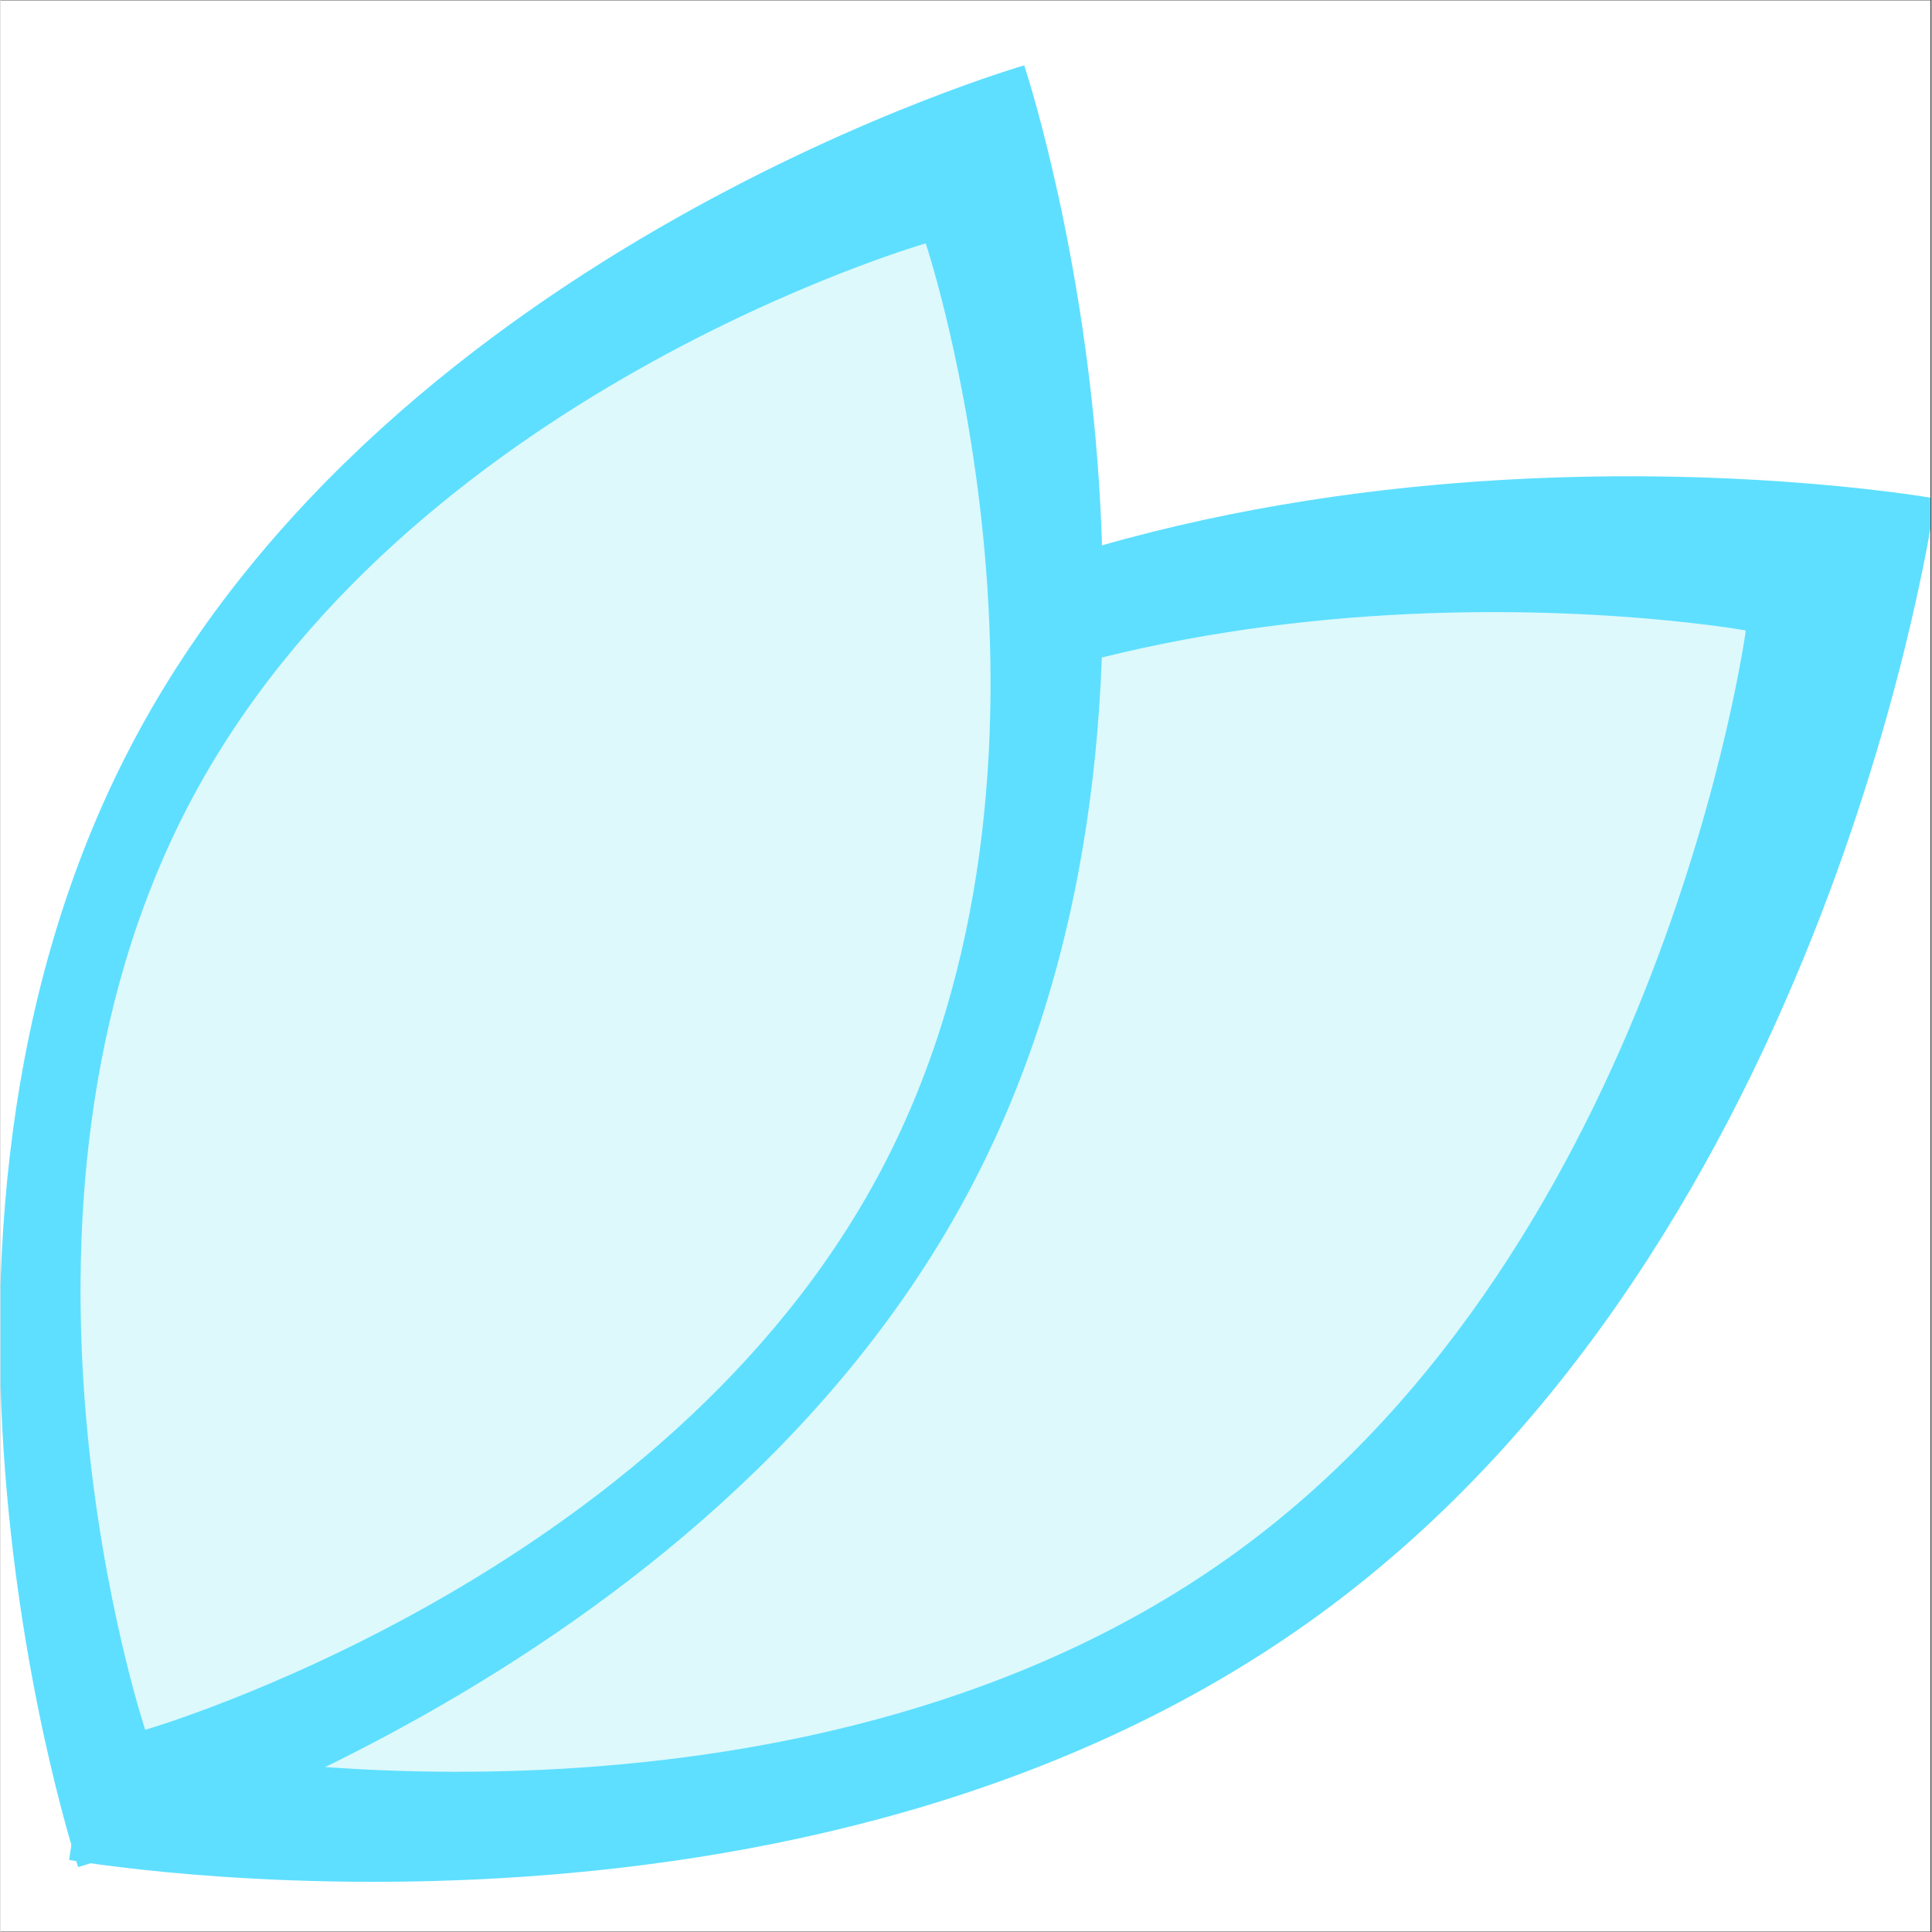
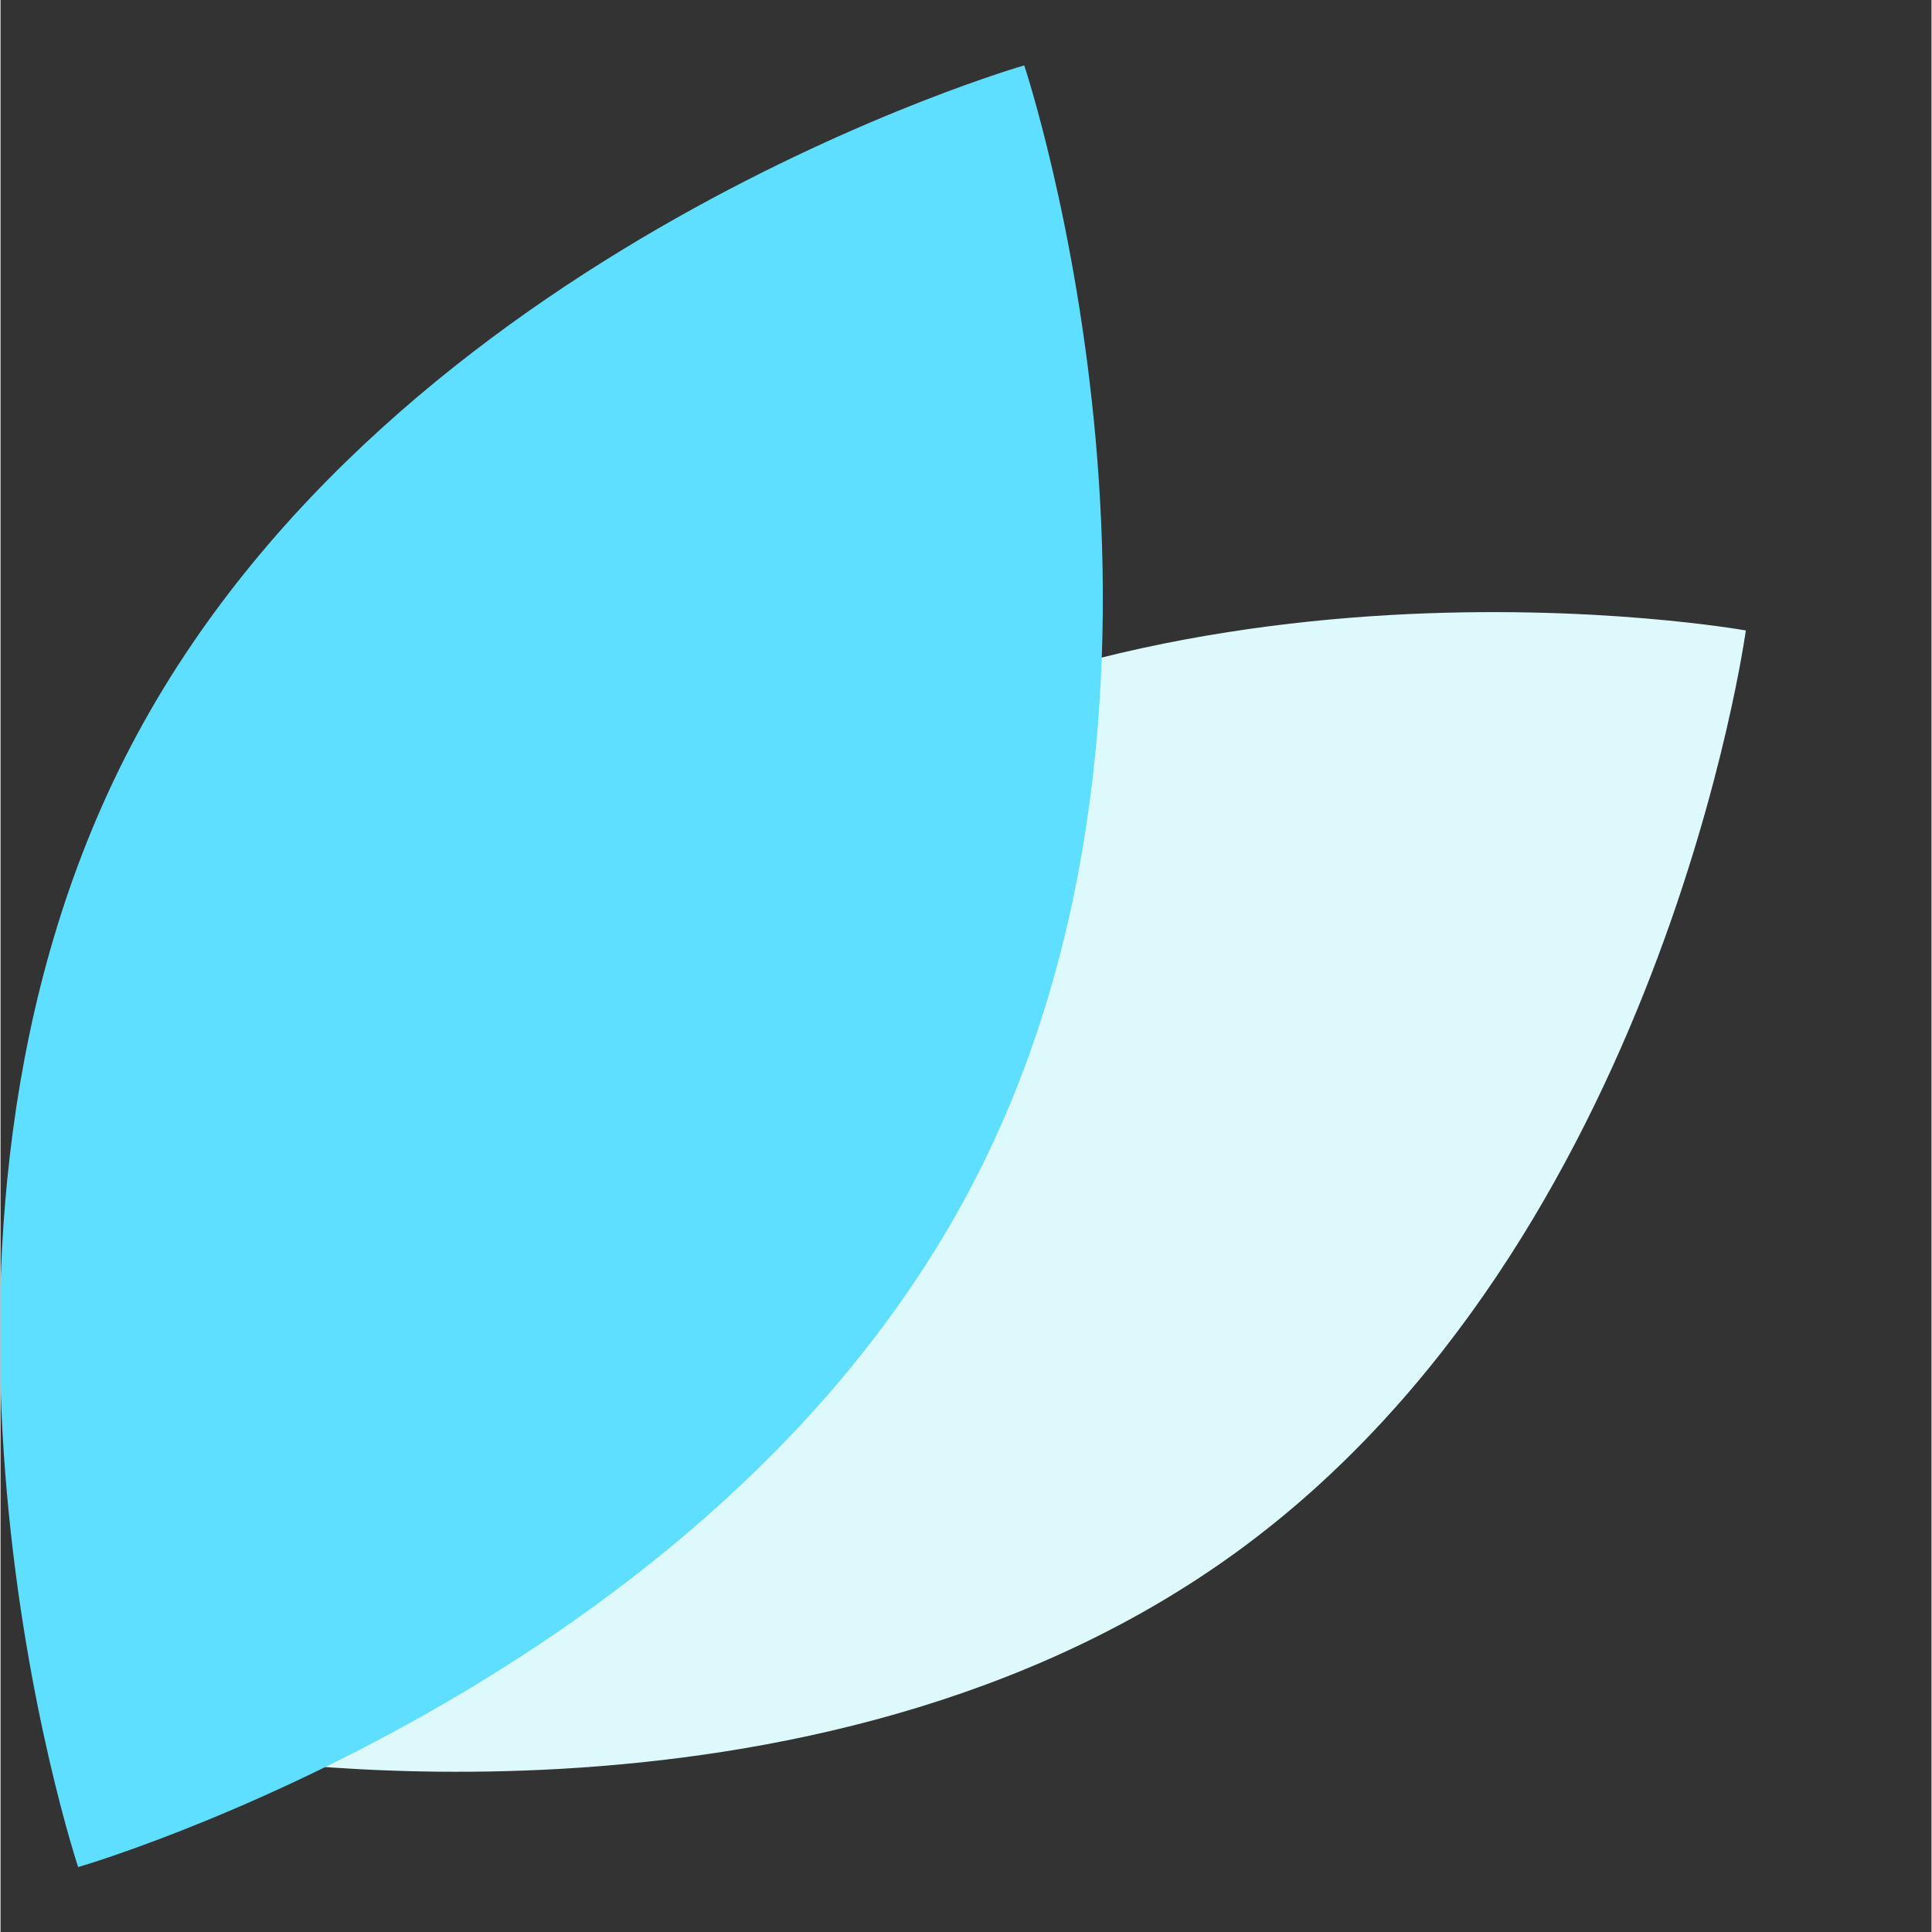
<svg xmlns="http://www.w3.org/2000/svg" width="300" zoomAndPan="magnify" viewBox="0 0 224.88 225" height="300" preserveAspectRatio="xMidYMid meet" version="1.0">
  <rect x="0" y="0" width="224.88" height="225" fill="#333333" stroke="none" />
  <defs>
    <clipPath id="42f04df33c">
-       <path d="M 0 0.059 L 224.762 0.059 L 224.762 224.938 L 0 224.938 Z M 0 0.059 " clip-rule="nonzero" />
-     </clipPath>
+       </clipPath>
    <clipPath id="bcdc3c7d7f">
-       <path d="M 7.691 55 L 224.762 55 L 224.762 220 L 7.691 220 Z M 7.691 55 " clip-rule="nonzero" />
-     </clipPath>
+       </clipPath>
    <clipPath id="2ca940d8c7">
      <path d="M 23.699 71 L 203.605 71 L 203.605 207 L 23.699 207 Z M 23.699 71 " clip-rule="nonzero" />
    </clipPath>
    <clipPath id="45020e253d">
      <path d="M 0 7 L 129 7 L 129 218 L 0 218 Z M 0 7 " clip-rule="nonzero" />
    </clipPath>
    <clipPath id="6a079d105b">
      <path d="M -58.762 80.129 L 113.441 -4.547 L 186.871 144.785 L 14.668 229.465 Z M -58.762 80.129 " clip-rule="nonzero" />
    </clipPath>
    <clipPath id="d13caa9989">
      <path d="M -58.762 80.129 L 113.441 -4.547 L 186.871 144.785 L 14.668 229.465 Z M -58.762 80.129 " clip-rule="nonzero" />
    </clipPath>
    <clipPath id="95b016597f">
      <path d="M 9 28 L 116 28 L 116 202 L 9 202 Z M 9 28 " clip-rule="nonzero" />
    </clipPath>
    <clipPath id="7c8ab497f3">
-       <path d="M -39.094 88.172 L 102.84 18.379 L 163.371 141.477 L 21.438 211.27 Z M -39.094 88.172 " clip-rule="nonzero" />
-     </clipPath>
+       </clipPath>
    <clipPath id="2a601cb089">
-       <path d="M -39.094 88.172 L 102.84 18.379 L 163.371 141.477 L 21.438 211.27 Z M -39.094 88.172 " clip-rule="nonzero" />
+       <path d="M -39.094 88.172 L 163.371 141.477 L 21.438 211.27 Z M -39.094 88.172 " clip-rule="nonzero" />
    </clipPath>
  </defs>
  <g clip-path="url(#42f04df33c)">
-     <path fill="#ffffff" d="M 0 0.059 L 224.879 0.059 L 224.879 224.941 L 0 224.941 Z M 0 0.059 " fill-opacity="1" fill-rule="nonzero" />
    <path fill="#ffffff" d="M 0 0.059 L 224.879 0.059 L 224.879 224.941 L 0 224.941 Z M 0 0.059 " fill-opacity="1" fill-rule="nonzero" />
  </g>
  <g clip-path="url(#bcdc3c7d7f)">
    <path fill="#5edfff" d="M 153.57 188.043 C 93.543 231.789 7.988 216.609 7.988 216.609 C 7.988 216.609 19.715 130.5 79.742 86.617 C 139.77 42.738 225.328 58.055 225.328 58.055 C 225.328 58.055 213.598 144.301 153.57 188.043 Z M 153.57 188.043 " fill-opacity="1" fill-rule="nonzero" />
  </g>
  <g clip-path="url(#2ca940d8c7)">
    <path fill="#ddf9fc" d="M 144.055 180.672 C 94.527 216.762 23.941 204.238 23.941 204.238 C 23.941 204.238 33.617 133.195 83.145 96.992 C 132.668 60.785 203.258 73.422 203.258 73.422 C 203.258 73.422 193.578 144.578 144.055 180.672 Z M 144.055 180.672 " fill-opacity="1" fill-rule="nonzero" />
  </g>
  <g clip-path="url(#45020e253d)">
    <g clip-path="url(#6a079d105b)">
      <g clip-path="url(#d13caa9989)">
        <path fill="#5edfff" d="M 113.027 138.266 C 82.578 196.18 9.043 217.438 9.043 217.438 C 9.043 217.438 -15.156 144.809 15.238 86.785 C 45.637 28.762 119.223 7.613 119.223 7.613 C 119.223 7.613 143.477 80.352 113.027 138.266 Z M 113.027 138.266 " fill-opacity="1" fill-rule="nonzero" />
      </g>
    </g>
  </g>
  <g clip-path="url(#95b016597f)">
    <g clip-path="url(#7c8ab497f3)">
      <g clip-path="url(#2a601cb089)">
        <path fill="#ddf9fc" d="M 102.637 136.133 C 77.516 183.914 16.852 201.453 16.852 201.453 C 16.852 201.453 -3.117 141.531 21.961 93.66 C 47.039 45.789 107.75 28.344 107.75 28.344 C 107.75 28.344 127.758 88.355 102.637 136.133 Z M 102.637 136.133 " fill-opacity="1" fill-rule="nonzero" />
      </g>
    </g>
  </g>
</svg>